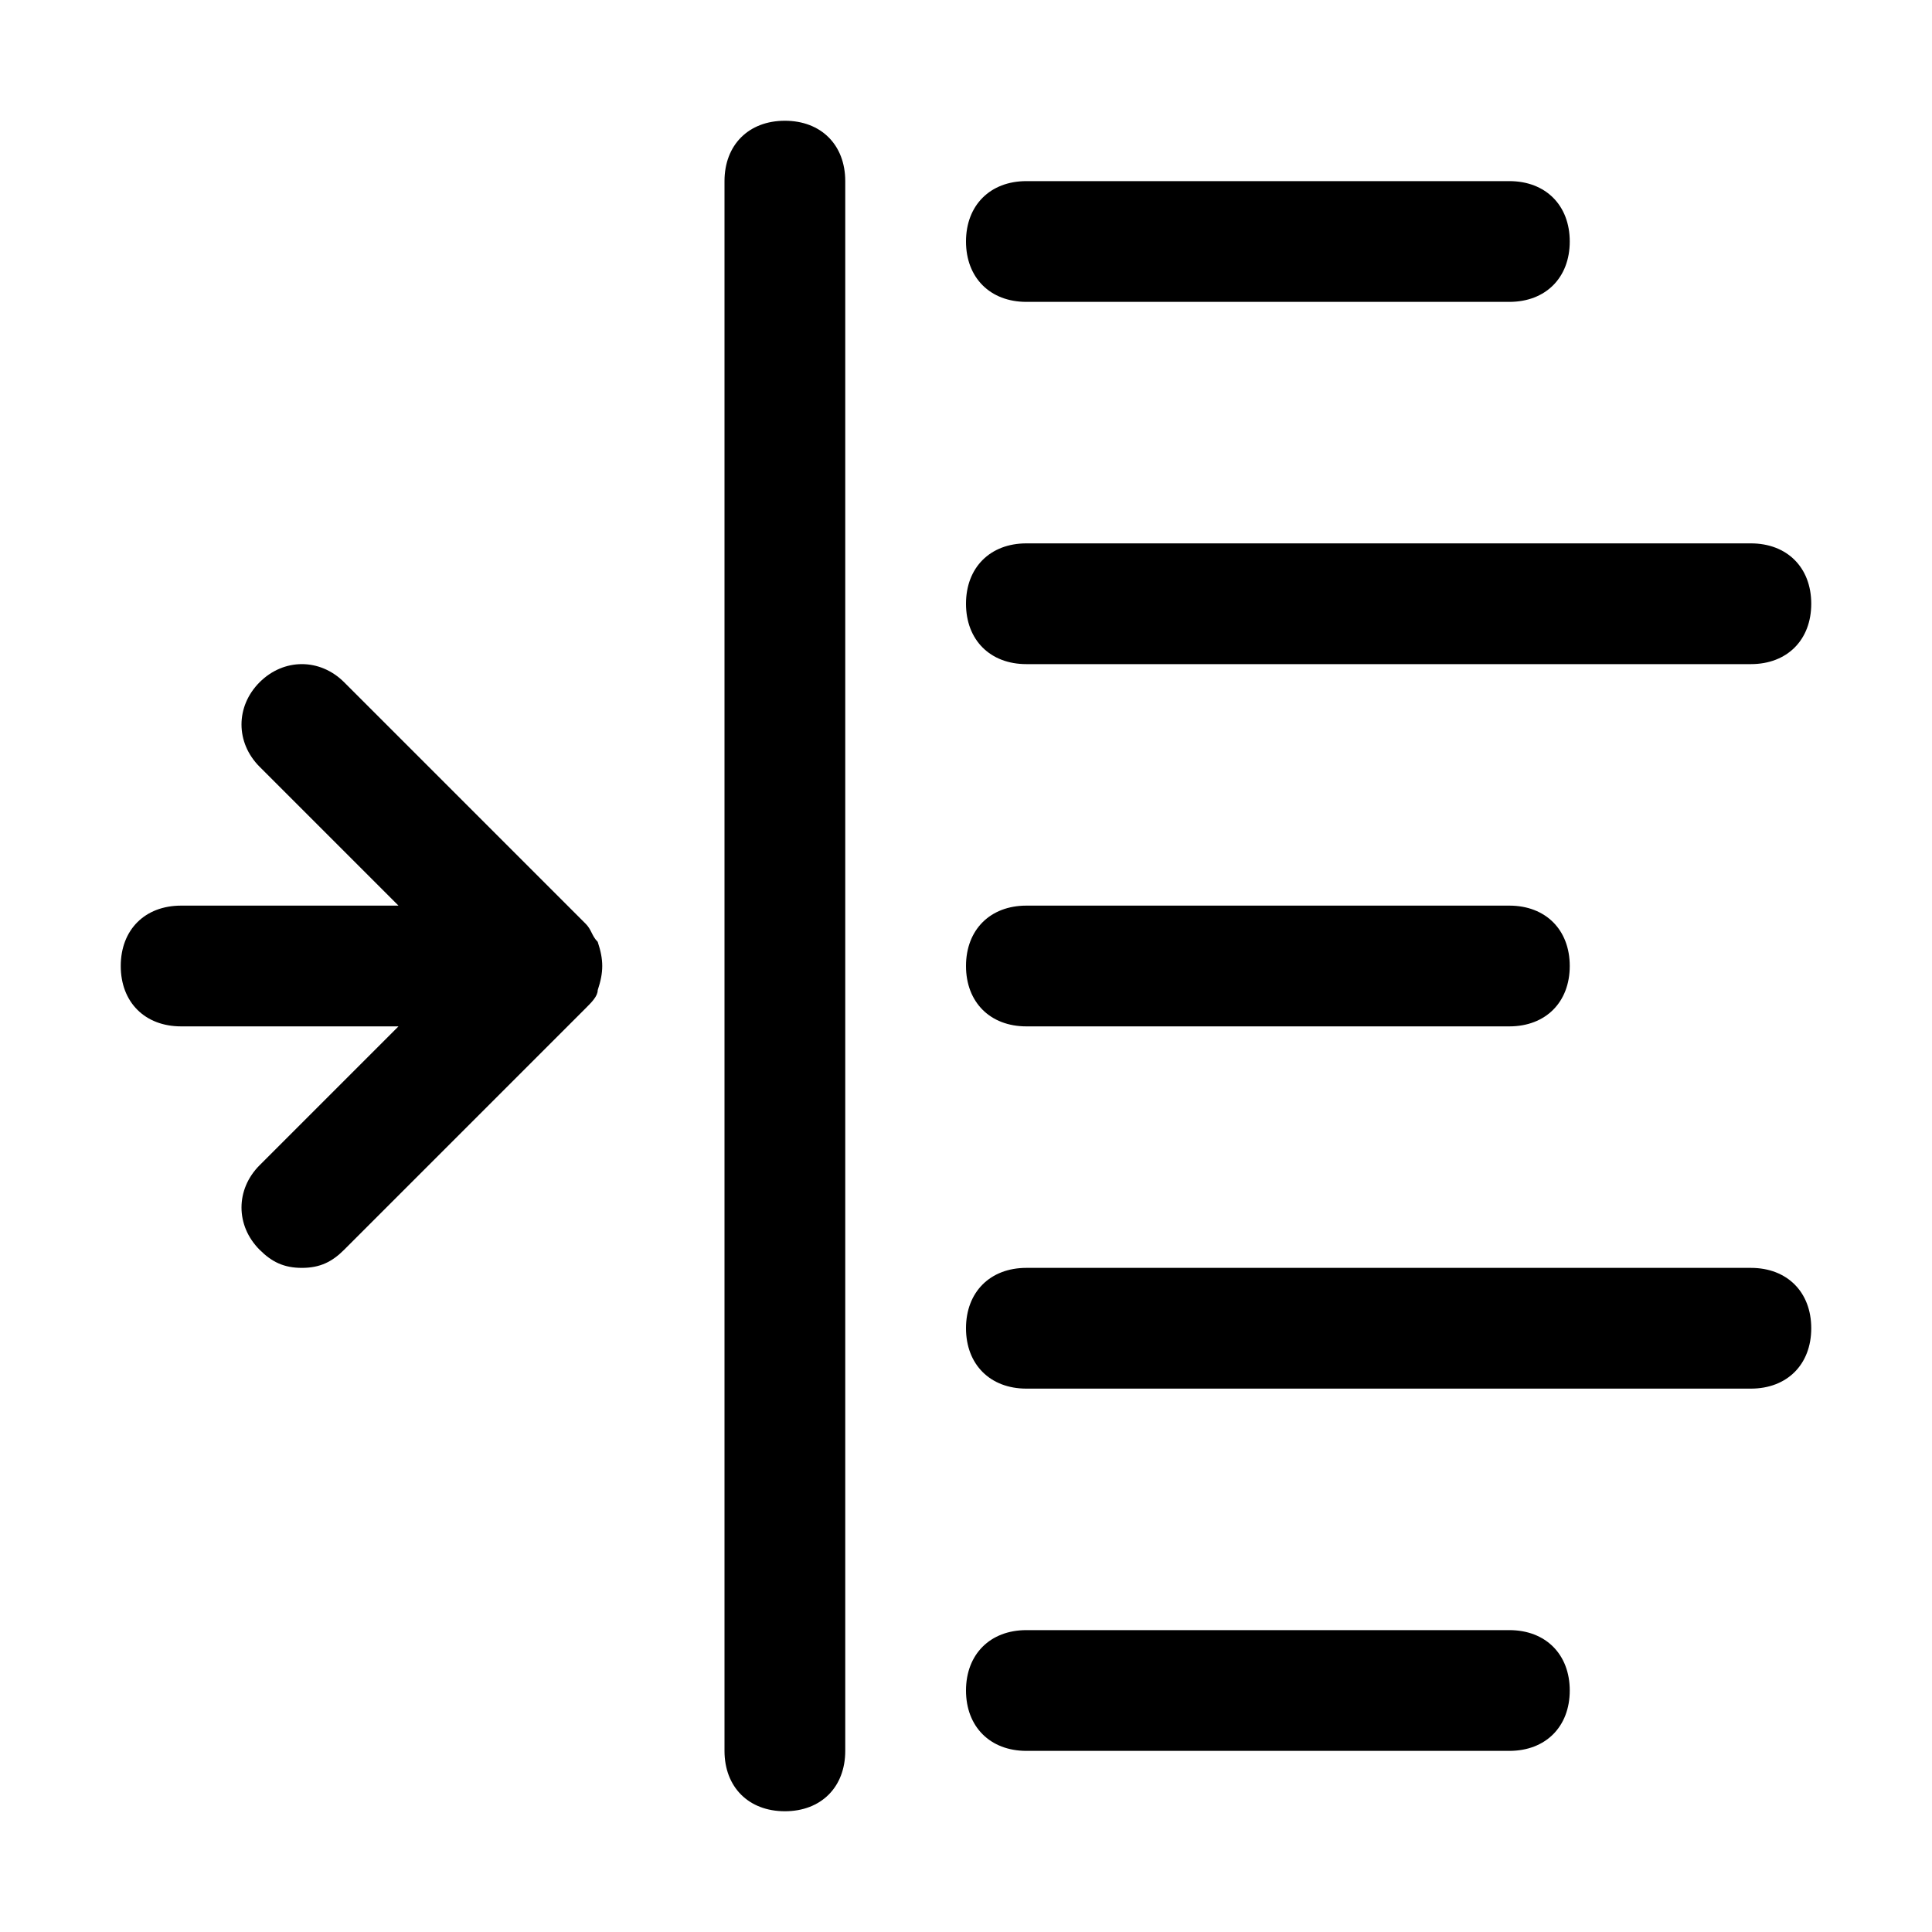
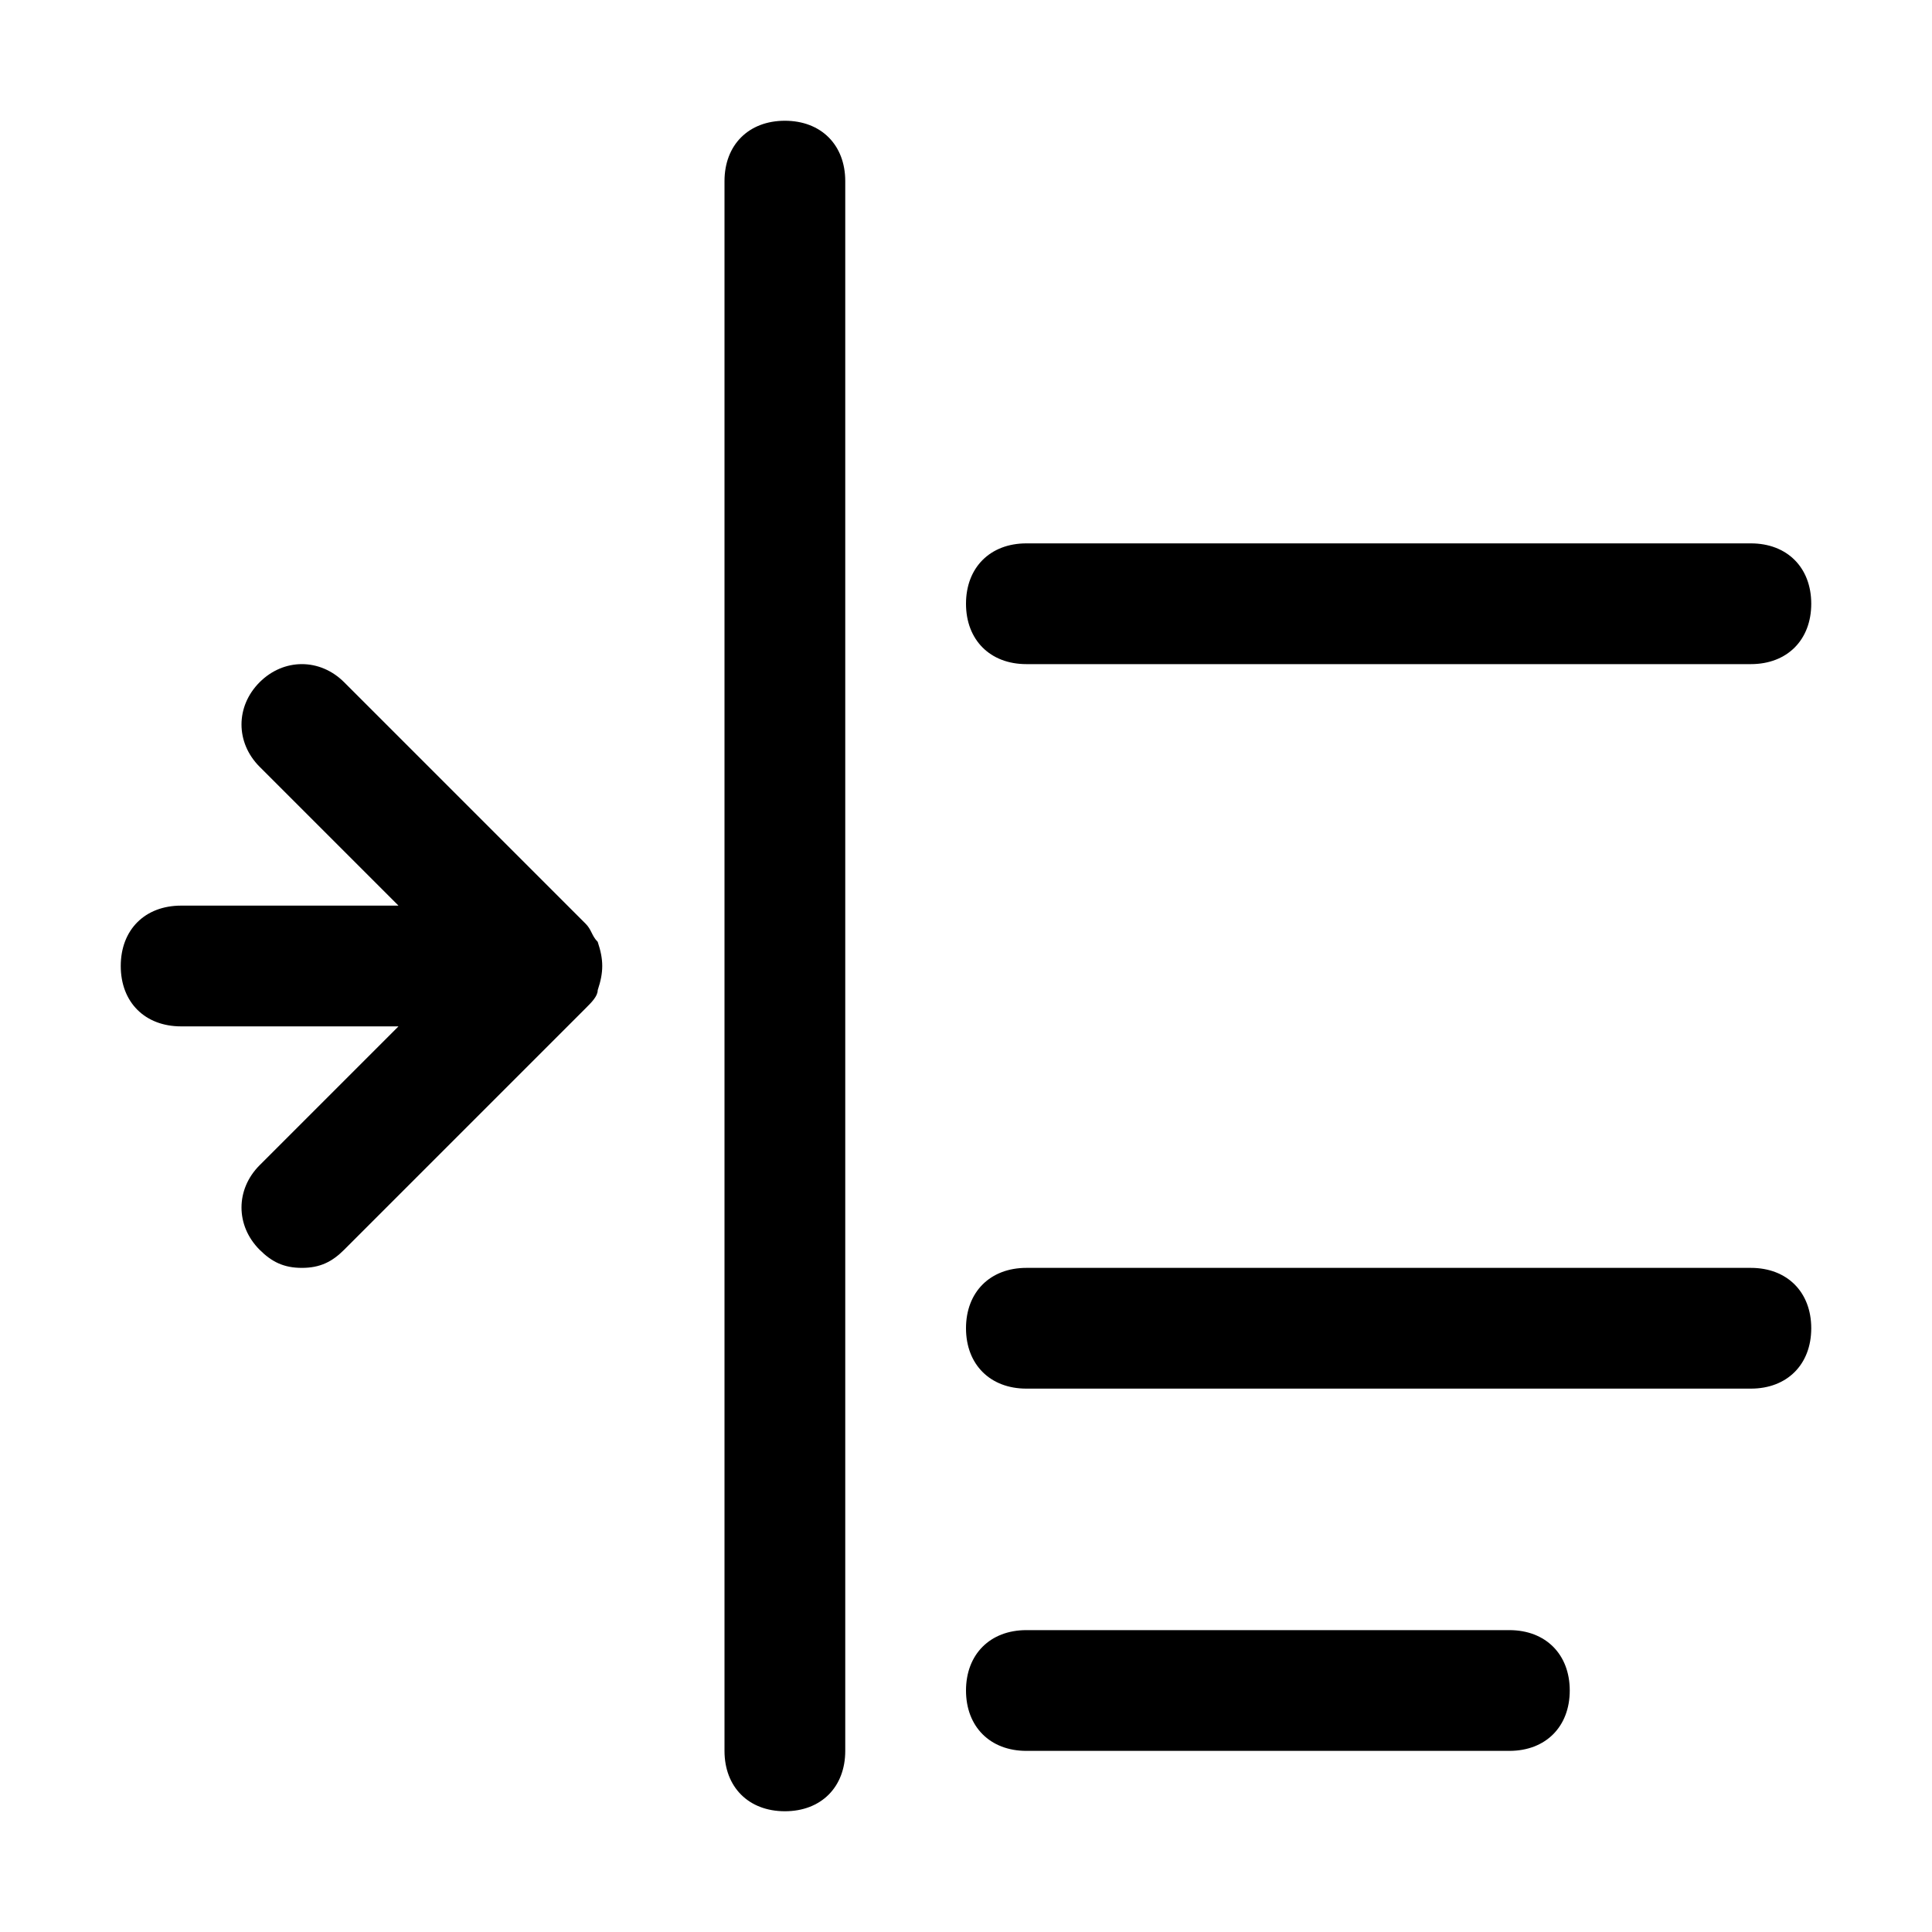
<svg xmlns="http://www.w3.org/2000/svg" fill="#000000" height="800px" width="800px" version="1.1" id="Icons" viewBox="0 0 32 32" xml:space="preserve">
  <g>
    <path d="M25,27h-8c-0.6,0-1,0.4-1,1s0.4,1,1,1h8c0.6,0,1-0.4,1-1S25.6,27,25,27z" />
    <path d="M29,21H17c-0.6,0-1,0.4-1,1s0.4,1,1,1h12c0.6,0,1-0.4,1-1S29.6,21,29,21z" />
-     <path d="M17,17h8c0.6,0,1-0.4,1-1s-0.4-1-1-1h-8c-0.6,0-1,0.4-1,1S16.4,17,17,17z" />
    <path d="M17,11h12c0.6,0,1-0.4,1-1s-0.4-1-1-1H17c-0.6,0-1,0.4-1,1S16.4,11,17,11z" />
-     <path d="M17,5h8c0.6,0,1-0.4,1-1s-0.4-1-1-1h-8c-0.6,0-1,0.4-1,1S16.4,5,17,5z" />
    <path d="M9.9,15.6c-0.1-0.1-0.1-0.2-0.2-0.3l-4-4c-0.4-0.4-1-0.4-1.4,0s-0.4,1,0,1.4L6.6,15H3c-0.6,0-1,0.4-1,1s0.4,1,1,1h3.6   l-2.3,2.3c-0.4,0.4-0.4,1,0,1.4C4.5,20.9,4.7,21,5,21s0.5-0.1,0.7-0.3l4-4c0.1-0.1,0.2-0.2,0.2-0.3C10,16.1,10,15.9,9.9,15.6z" />
    <path d="M13,2c-0.6,0-1,0.4-1,1v26c0,0.6,0.4,1,1,1s1-0.4,1-1V3C14,2.4,13.6,2,13,2z" />
  </g>
</svg>